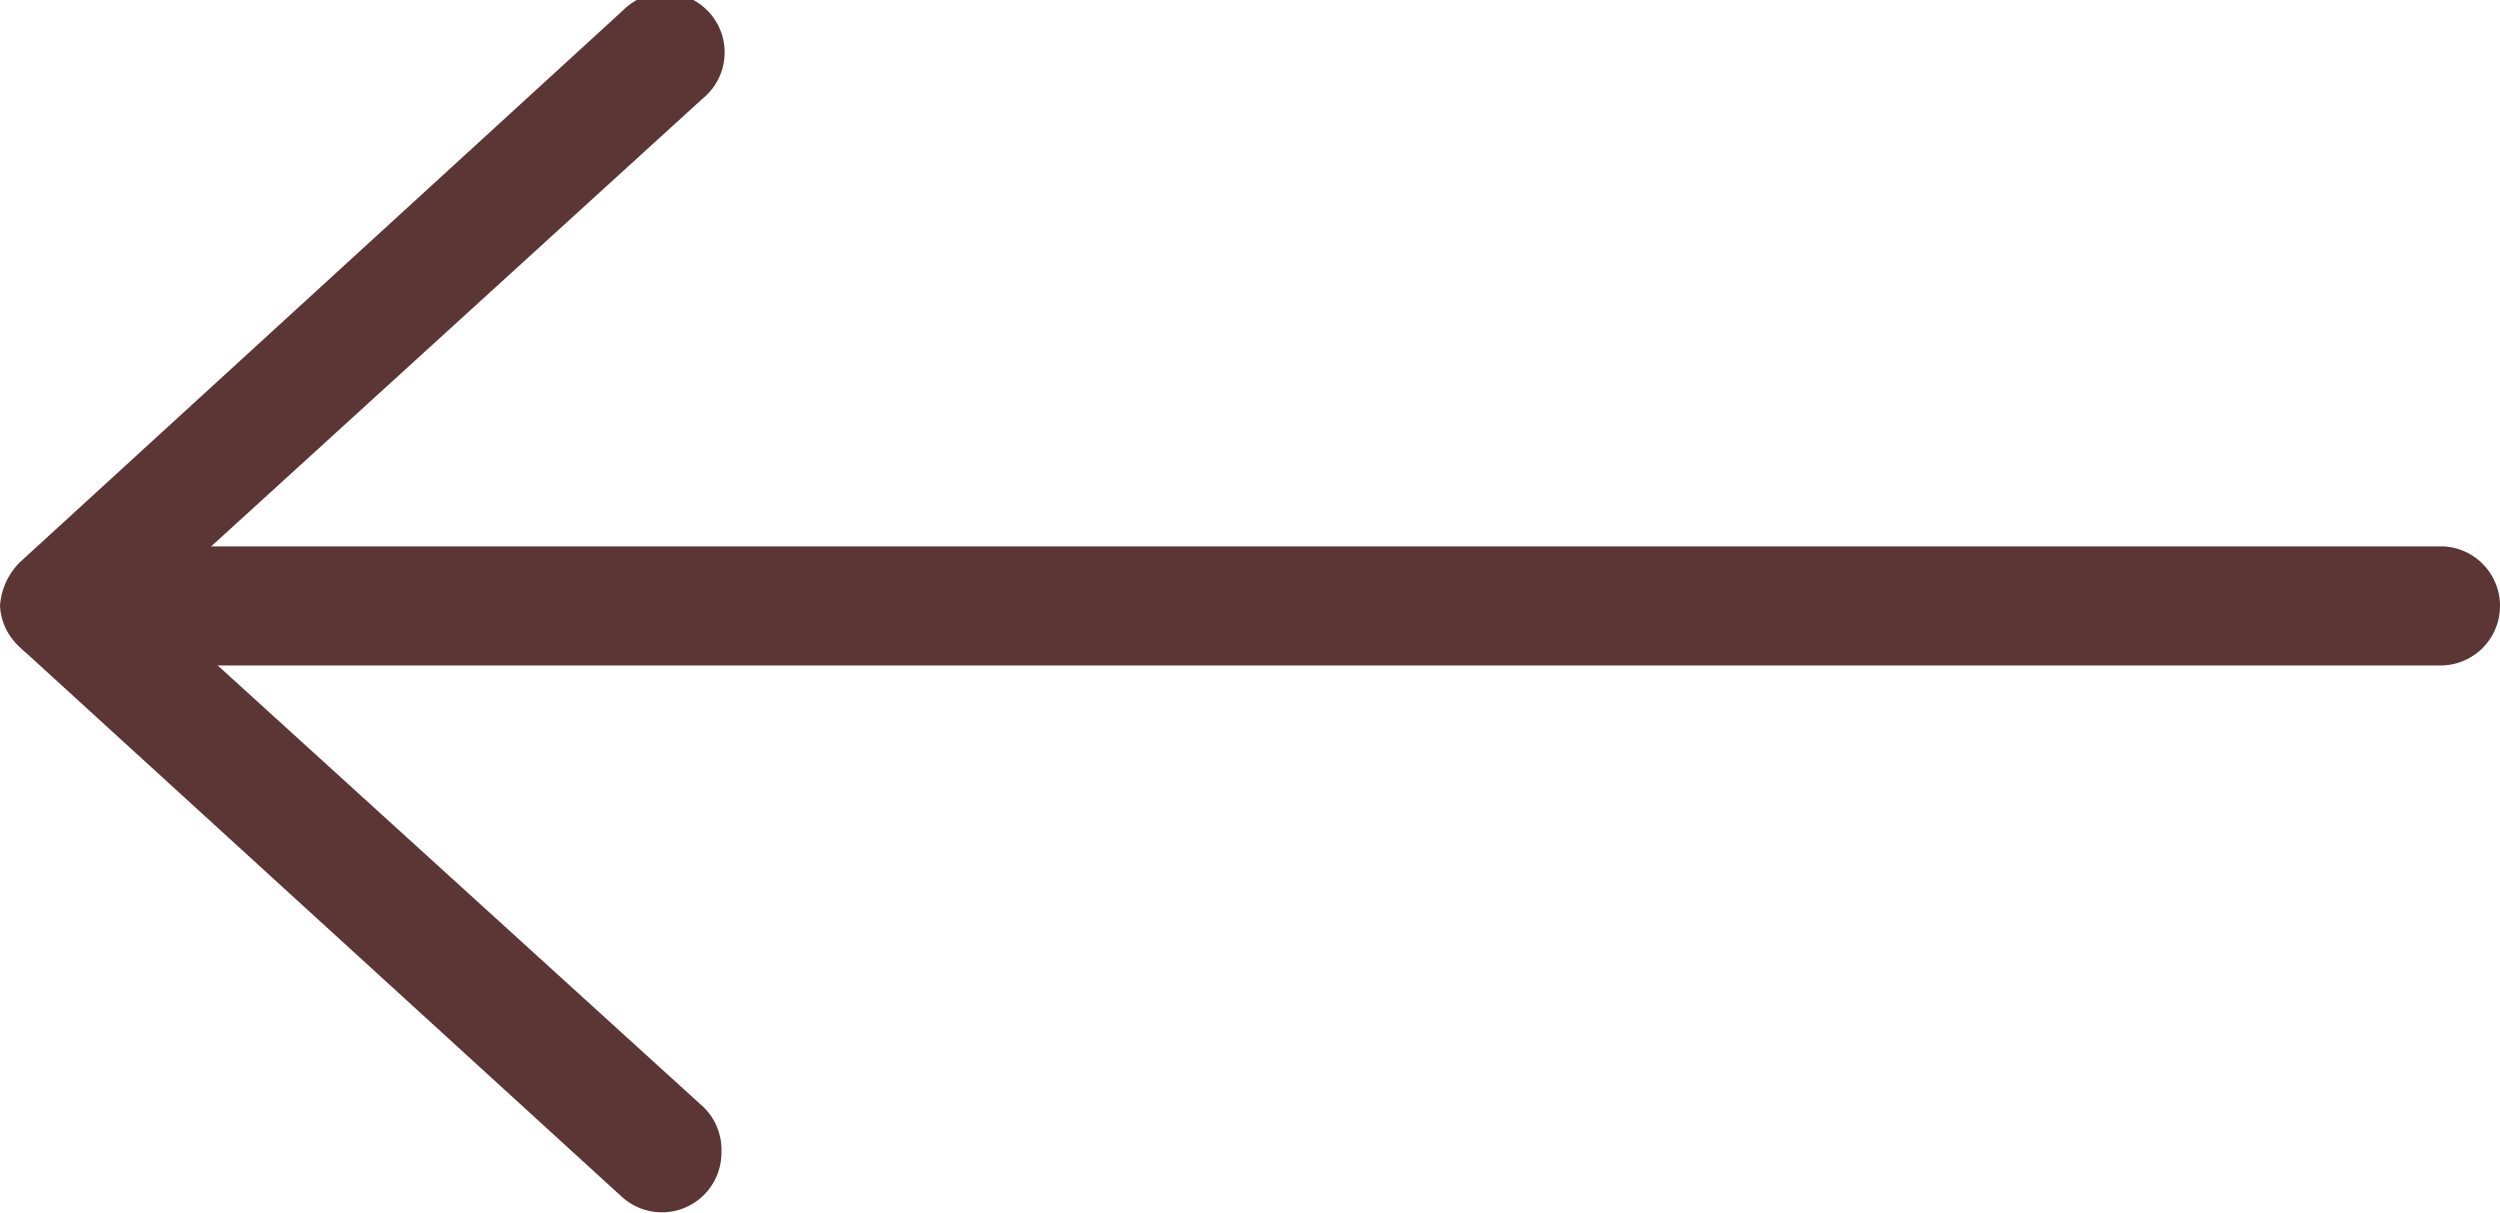
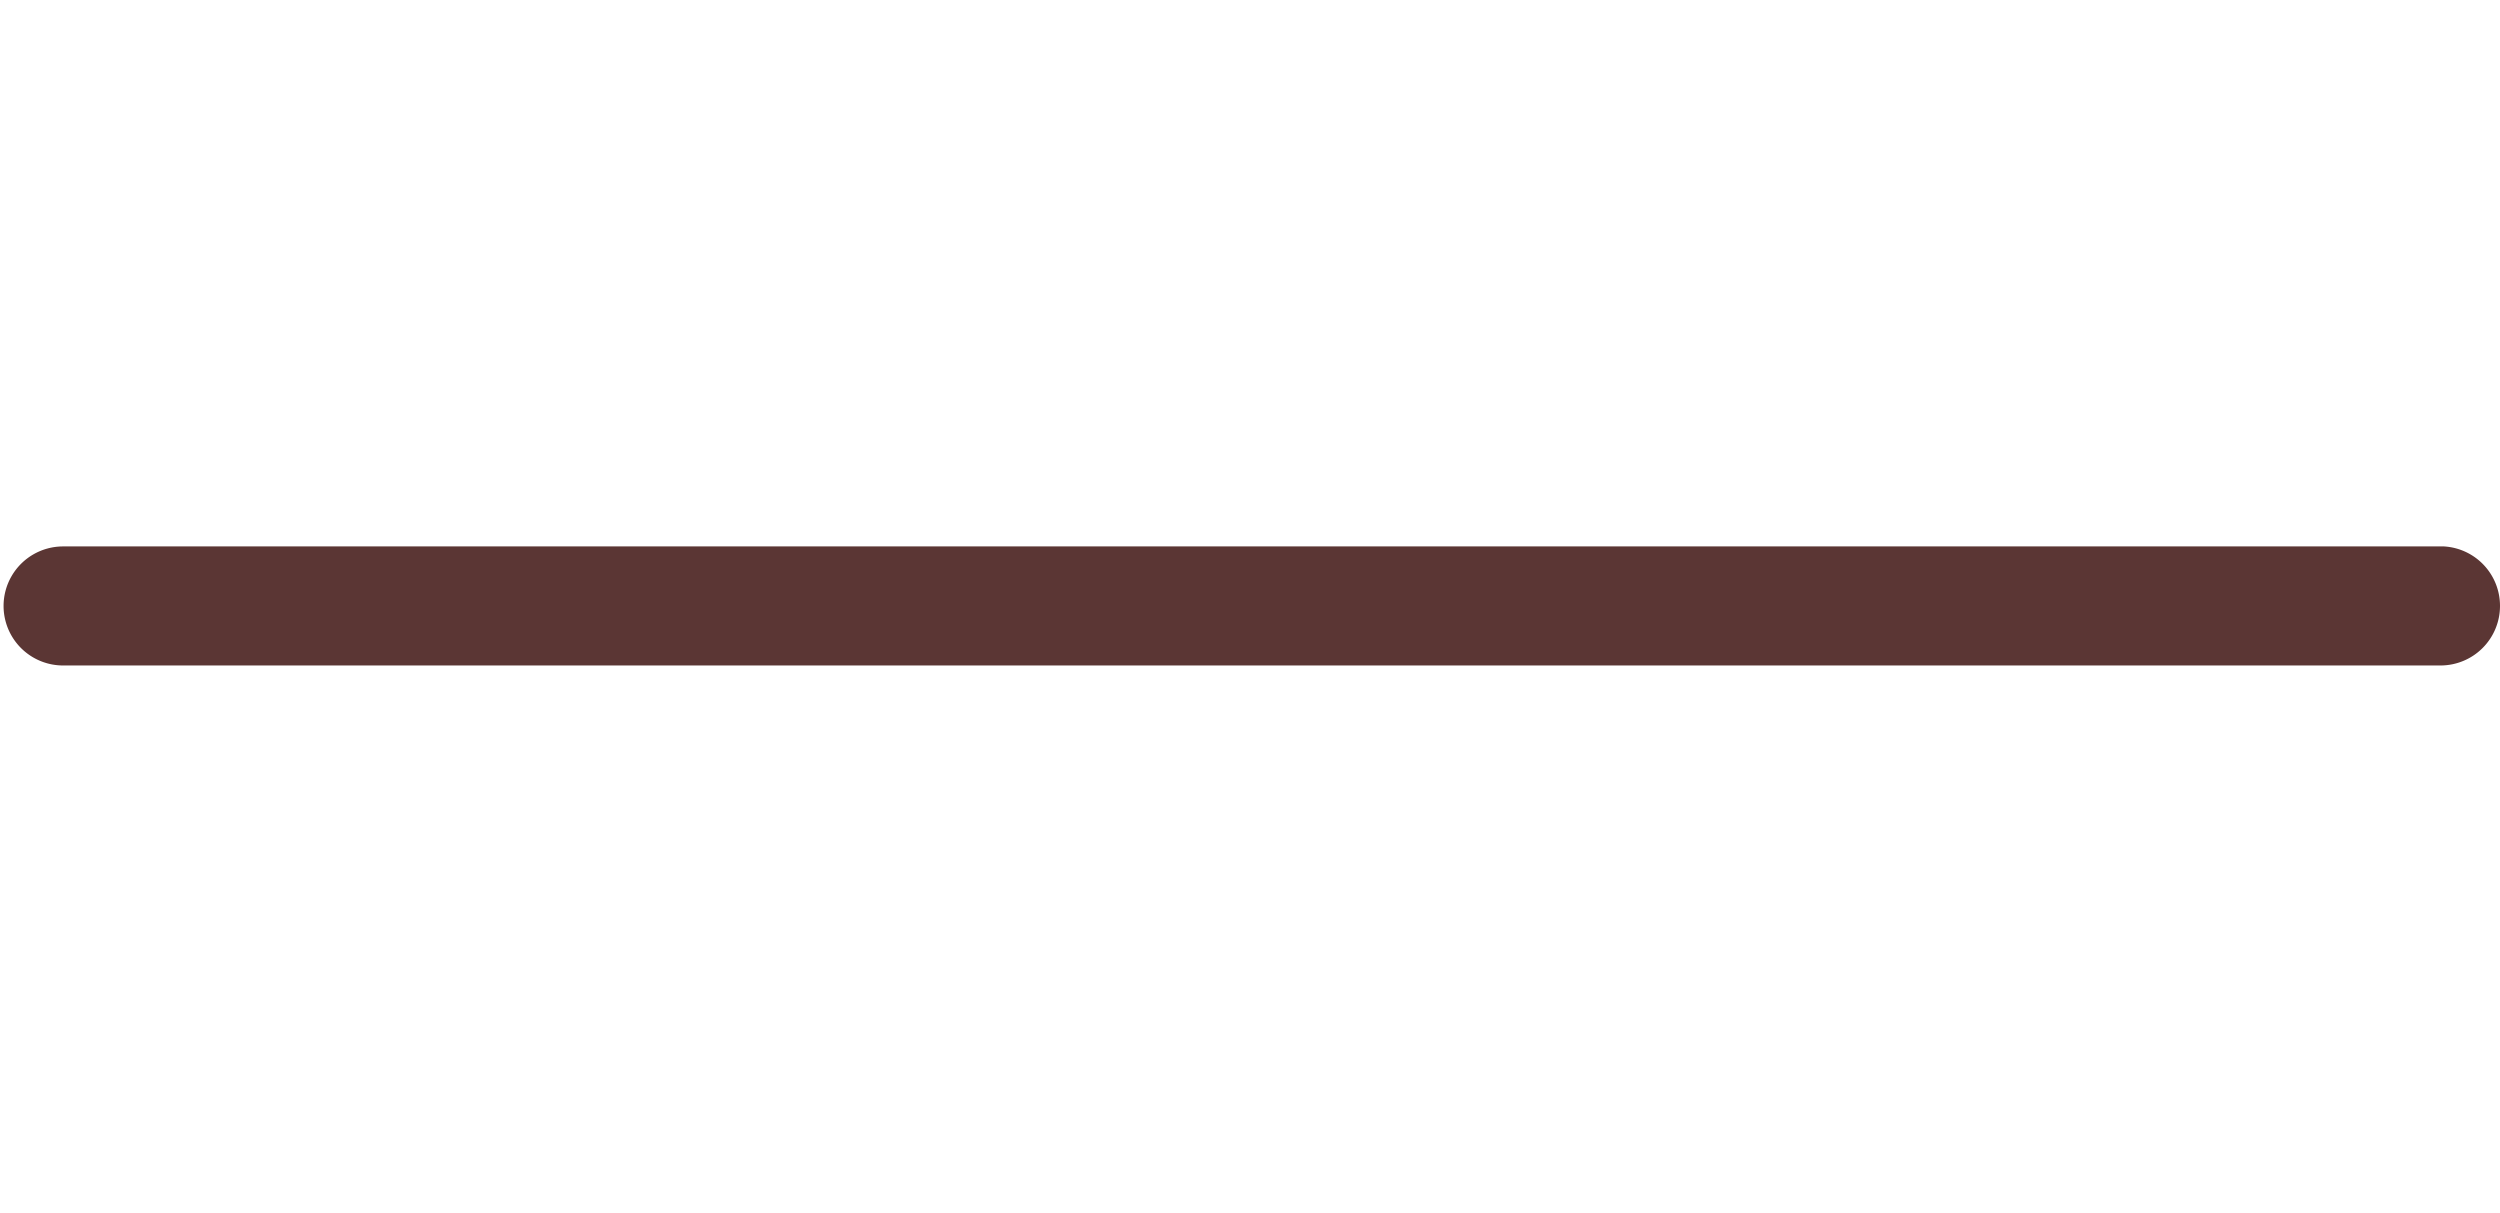
<svg xmlns="http://www.w3.org/2000/svg" id="Arrow_copy" data-name="Arrow copy" viewBox="0 0 21 10.19">
  <defs>
    <style>.cls-1{fill:#5b3634;}</style>
  </defs>
  <title>ArrowLeft</title>
-   <path class="cls-1" d="M20.53,29.59a0.5,0.5,0,0,1-.84.37l-5.06-4.62A0.5,0.5,0,0,1,14.47,25a0.57,0.57,0,0,1,.17-0.37L19.7,20a0.5,0.5,0,1,1,.67.74l-4.39,4a0.32,0.32,0,0,0,0,.47l4.4,4A0.5,0.5,0,0,1,20.53,29.59Z" transform="translate(-14.47 -19.91)" />
-   <path class="cls-1" d="M35.47,25a0.5,0.5,0,0,1-.5.5H15a0.5,0.5,0,0,1,0-1H35A0.5,0.5,0,0,1,35.47,25Z" transform="translate(-14.47 -19.91)" />
+   <path class="cls-1" d="M35.47,25a0.5,0.5,0,0,1-.5.5H15a0.5,0.5,0,0,1,0-1H35A0.5,0.5,0,0,1,35.47,25" transform="translate(-14.47 -19.91)" />
</svg>